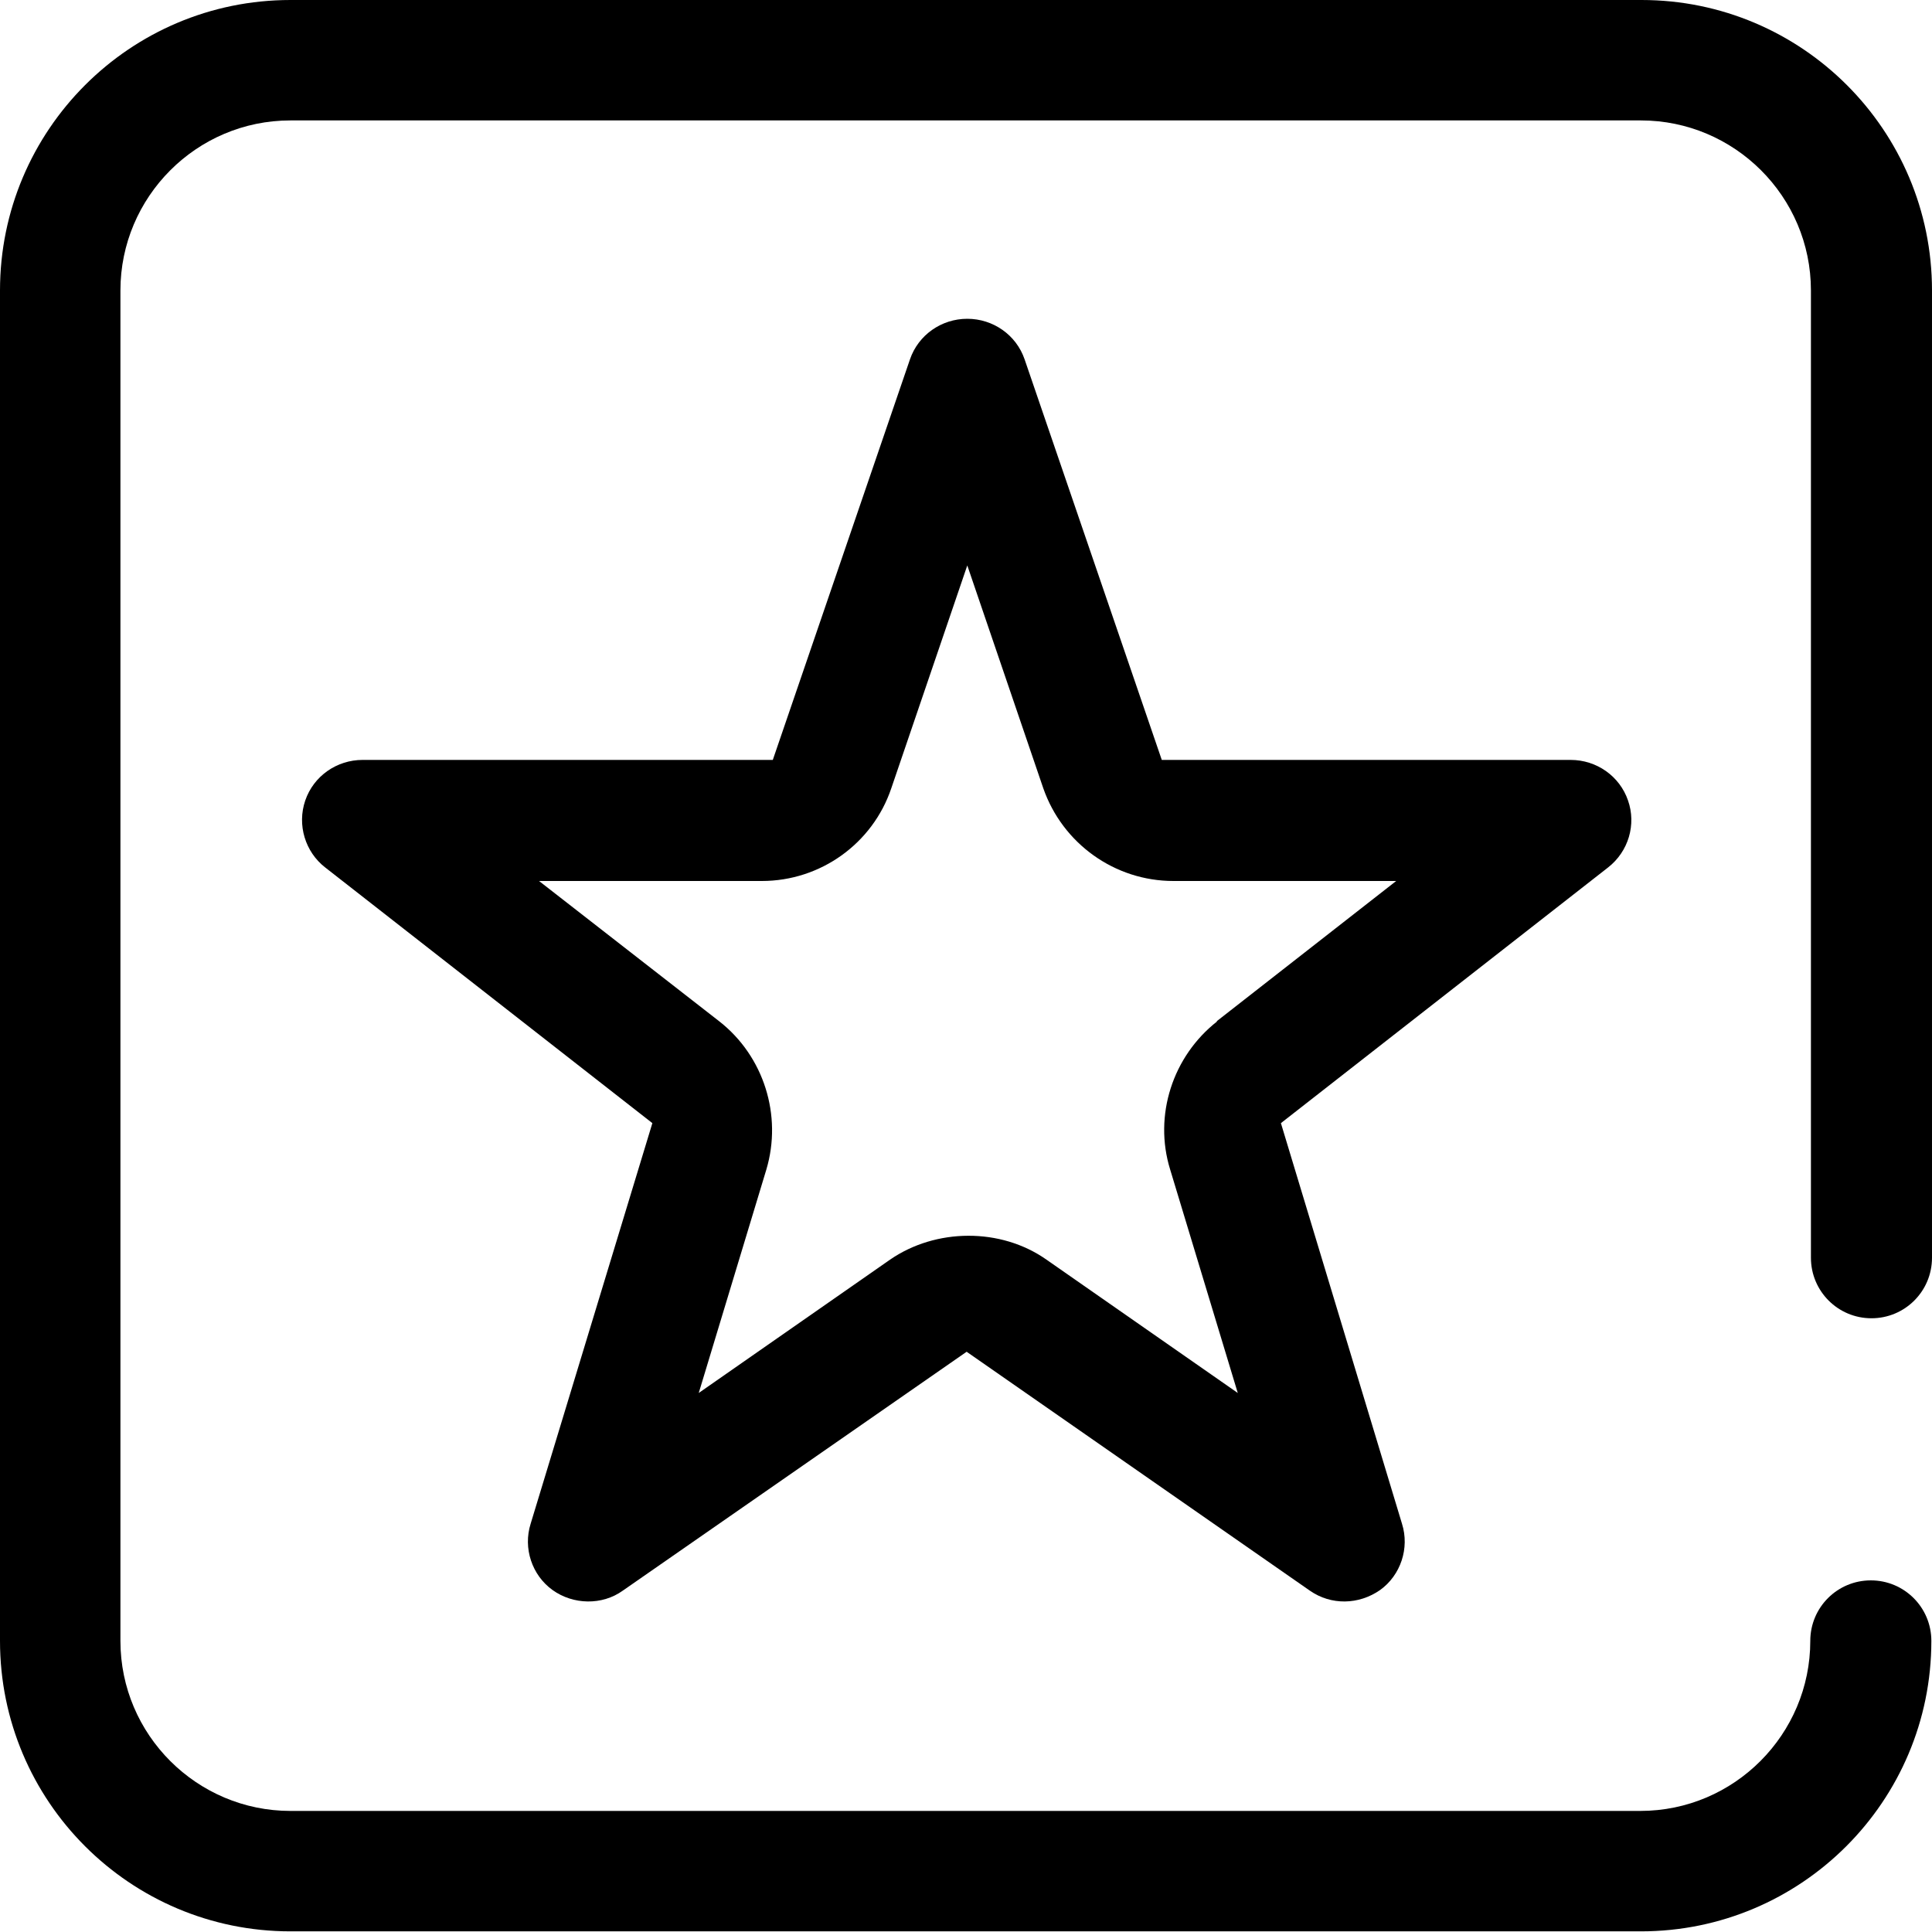
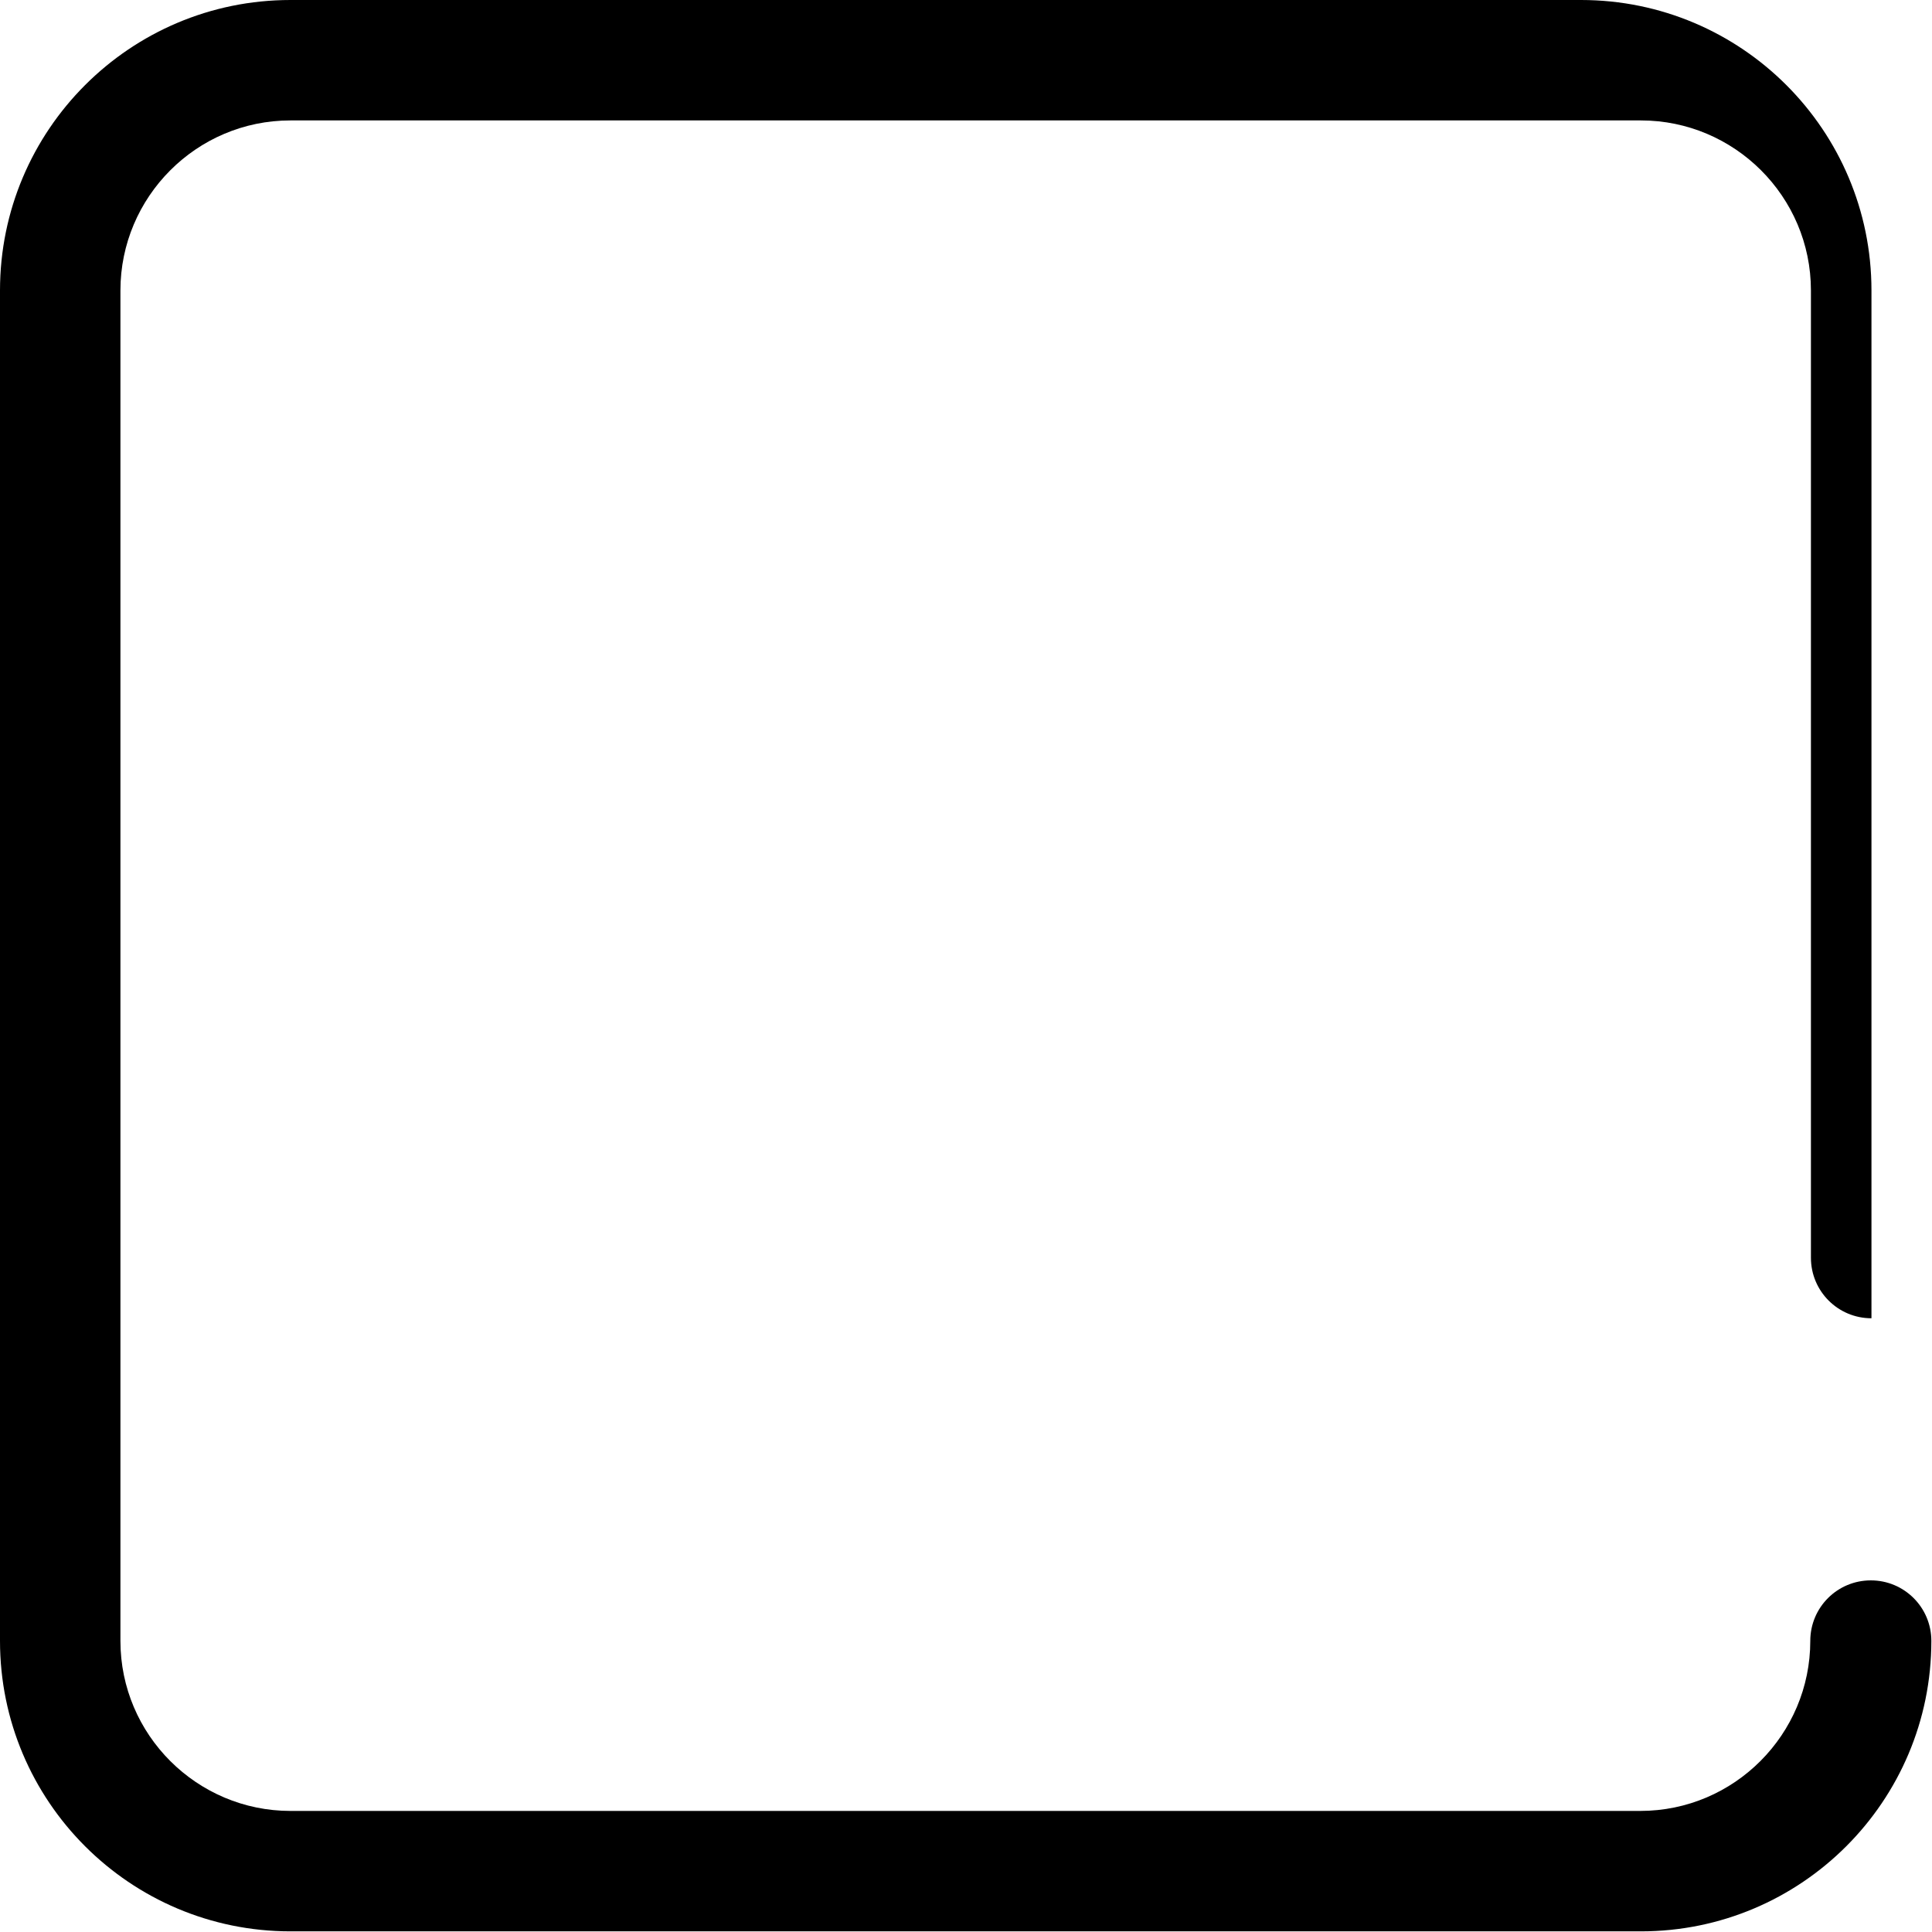
<svg xmlns="http://www.w3.org/2000/svg" id="Layer_2" data-name="Layer 2" viewBox="0 0 30 30">
  <g id="Capa_1" data-name="Capa 1">
    <g>
-       <path d="M24.41,11.8h-6.37s-2.13-6.22-2.13-6.22c-.13-.38-.49-.63-.89-.63s-.76.25-.89.63l-2.13,6.22h-6.37c-.4,0-.76.25-.89.63-.13.38,0,.8.31,1.04l5.08,3.97-1.89,6.22c-.12.38.02.8.34,1.03.32.23.77.24,1.09.01l5.34-3.71,5.33,3.71c.33.23.76.22,1.09-.01.32-.23.46-.65.34-1.03l-1.88-6.22,5.08-3.97c.32-.25.44-.67.31-1.04-.13-.38-.49-.63-.89-.63ZM18.9,15.86c-.69.54-.99,1.46-.73,2.3l1.05,3.47-2.97-2.07c-.71-.5-1.72-.49-2.43,0l-2.97,2.07,1.05-3.47c.25-.84-.04-1.76-.73-2.3l-2.8-2.18h3.46c.91,0,1.72-.58,2.01-1.44l1.18-3.46,1.18,3.46c.3.86,1.11,1.44,2.02,1.44h3.46l-2.79,2.18Z" />
-       <path d="M28.12,19.53c0,.52.42.94.94.94s.94-.42.94-.94V4.51c0-2.49-2.02-4.51-4.51-4.51H4.51C2.02,0,0,2.02,0,4.51v20.97c0,2.49,2.02,4.51,4.51,4.51h20.97c2.49,0,4.51-2.02,4.51-4.51,0-.52-.42-.94-.94-.94s-.94.42-.94.94c0,1.45-1.18,2.64-2.64,2.64H4.51c-1.45,0-2.64-1.18-2.64-2.64V4.51c0-1.45,1.18-2.64,2.64-2.64h20.97c1.45,0,2.64,1.18,2.64,2.64v15.02Z" />
+       <path d="M28.12,19.53c0,.52.42.94.94.94V4.51c0-2.49-2.02-4.51-4.51-4.51H4.51C2.02,0,0,2.02,0,4.51v20.97c0,2.49,2.02,4.51,4.51,4.51h20.97c2.49,0,4.51-2.02,4.51-4.51,0-.52-.42-.94-.94-.94s-.94.42-.94.94c0,1.45-1.18,2.64-2.64,2.64H4.51c-1.45,0-2.64-1.18-2.64-2.64V4.51c0-1.45,1.18-2.64,2.64-2.64h20.97c1.45,0,2.64,1.18,2.64,2.64v15.02Z" />
    </g>
  </g>
</svg>